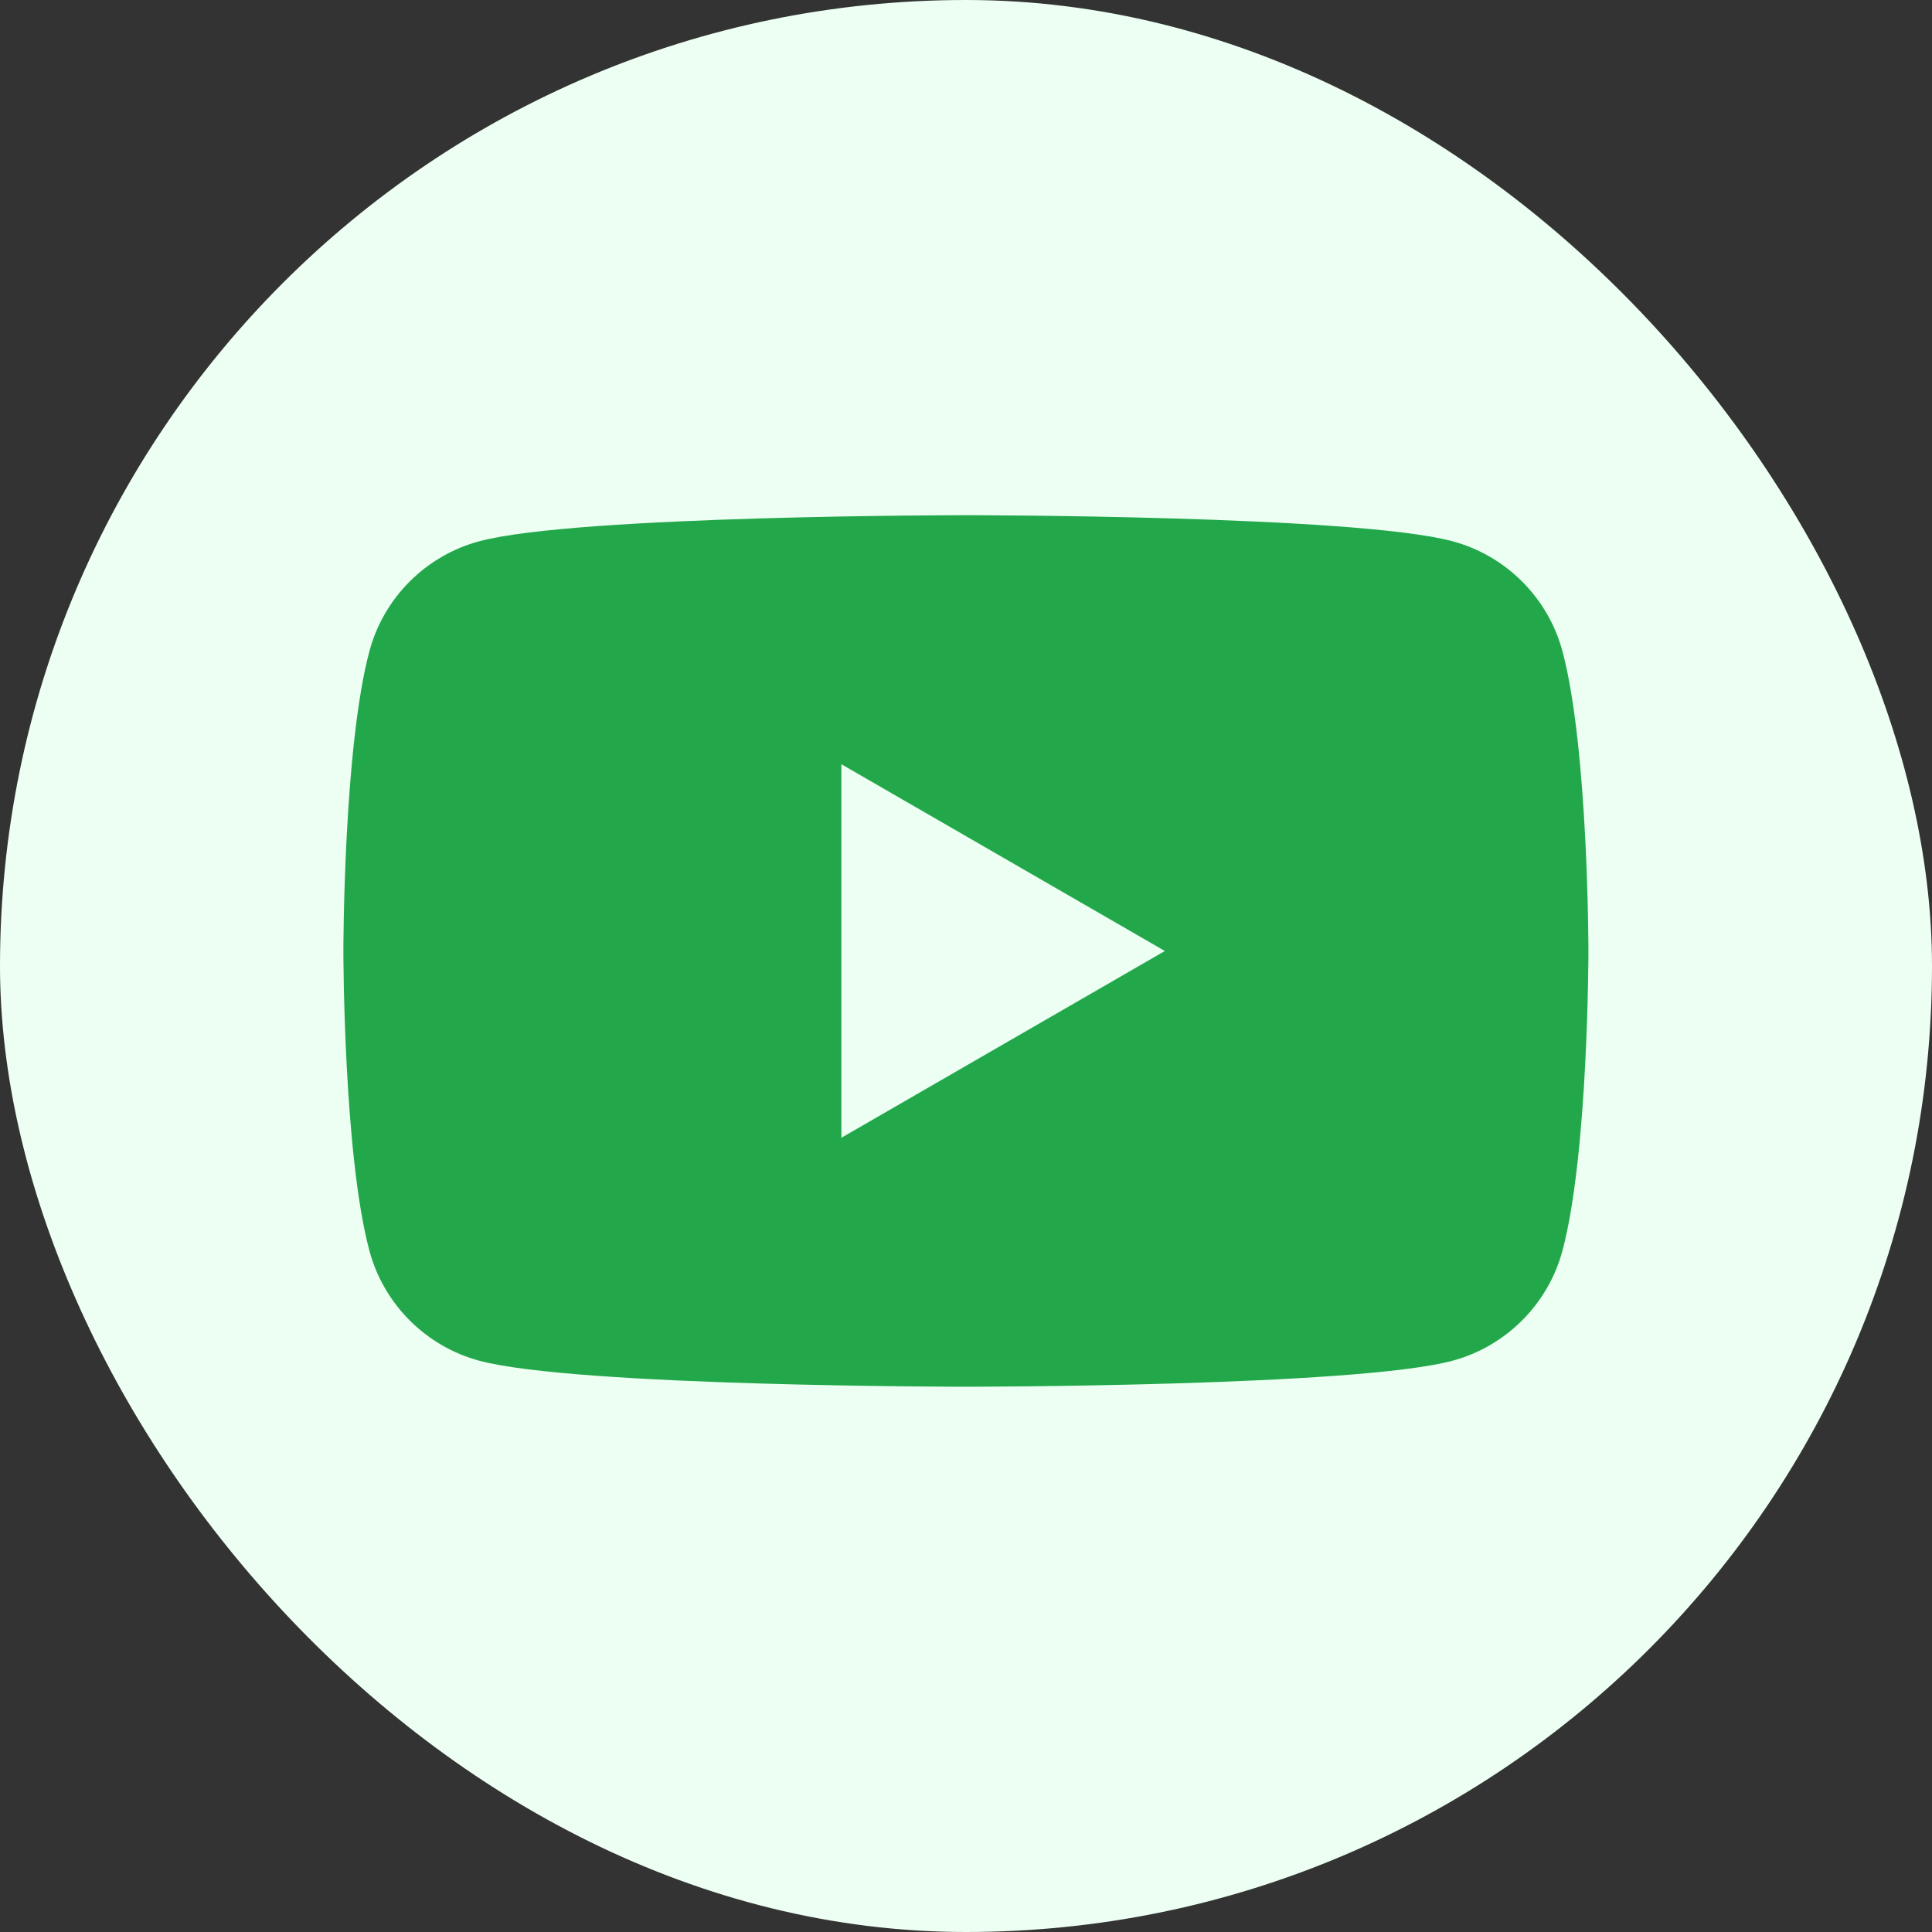
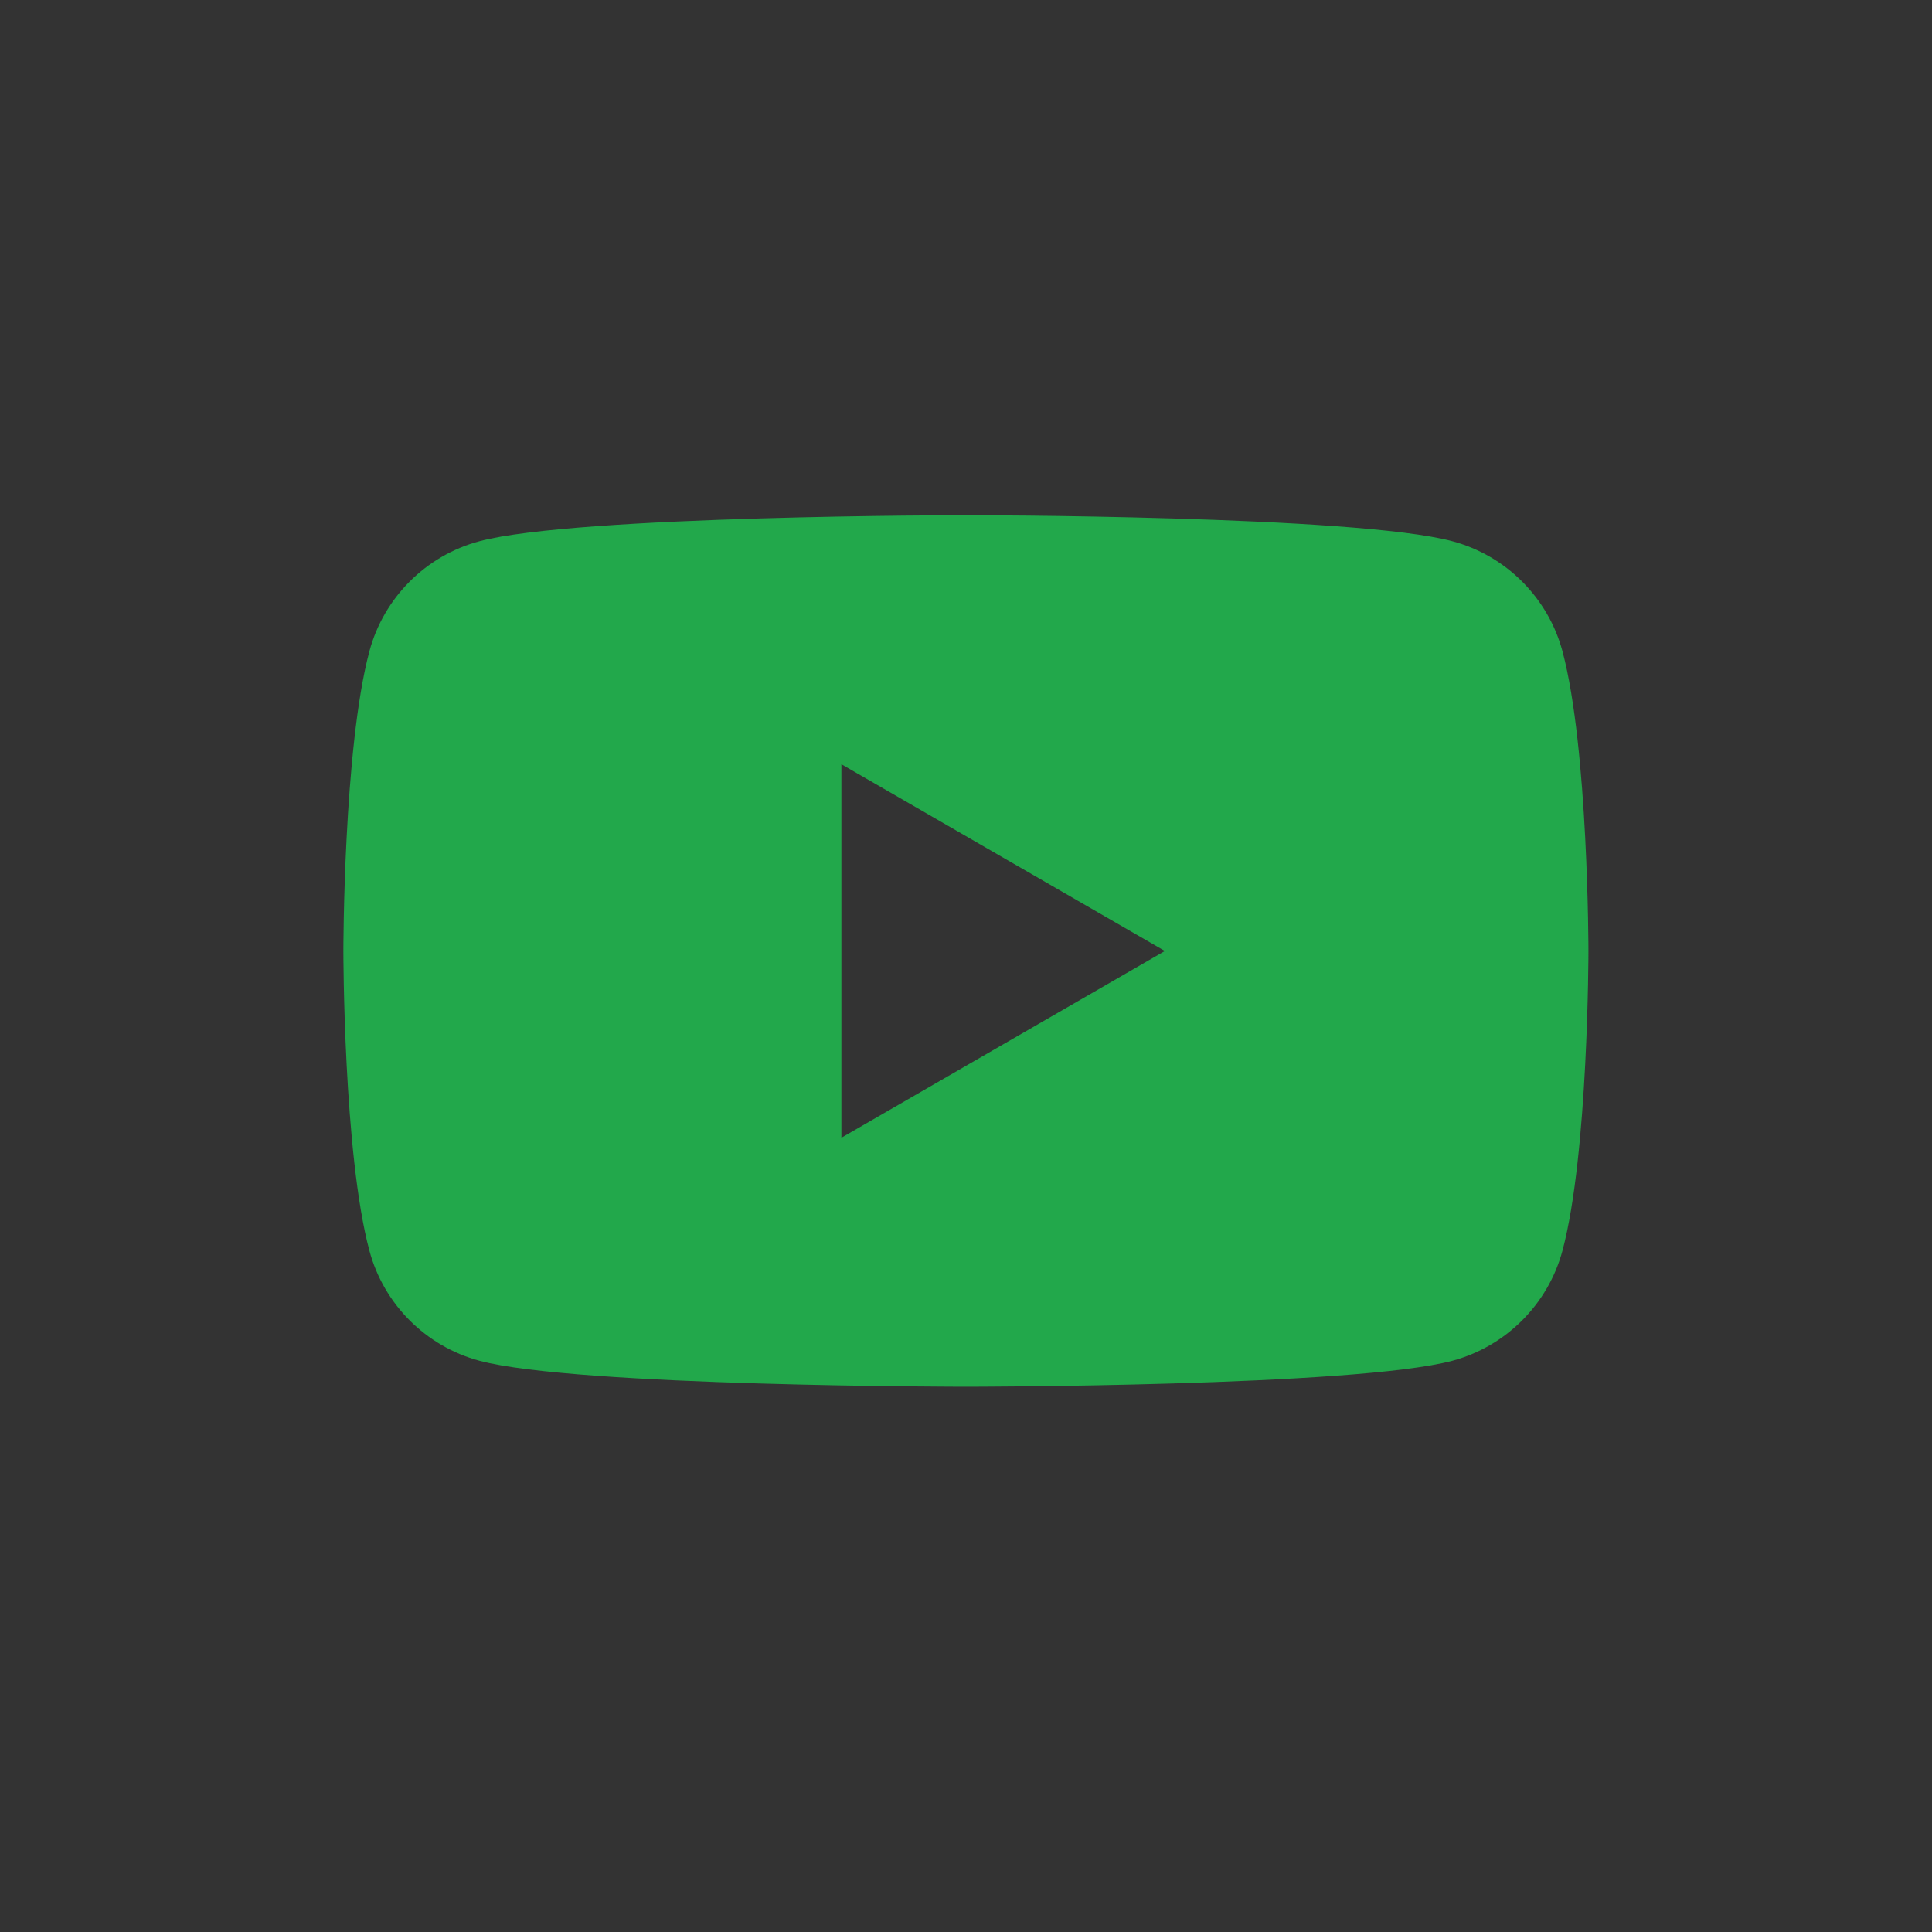
<svg xmlns="http://www.w3.org/2000/svg" width="30" height="30" viewBox="0 0 30 30" fill="none">
  <rect x="0" y="0" width="30" height="30" fill="#333333" stroke="none" />
-   <rect width="30" height="30" rx="15" fill="#ECFFF2" />
  <path d="M24.262 10.113C24.039 9.281 23.384 8.626 22.552 8.404C21.044 8 14.999 8 14.999 8C14.999 8 8.953 8 7.445 8.404C6.613 8.626 5.958 9.281 5.736 10.113C5.332 11.621 5.332 14.767 5.332 14.767C5.332 14.767 5.332 17.913 5.736 19.42C5.958 20.252 6.613 20.907 7.445 21.13C8.953 21.533 14.999 21.533 14.999 21.533C14.999 21.533 21.044 21.533 22.552 21.13C23.384 20.907 24.039 20.252 24.262 19.42C24.665 17.913 24.665 14.767 24.665 14.767C24.665 14.767 24.665 11.621 24.262 10.113ZM13.065 17.667V11.867L18.088 14.767L13.065 17.667Z" fill="#22A84B" />
</svg>